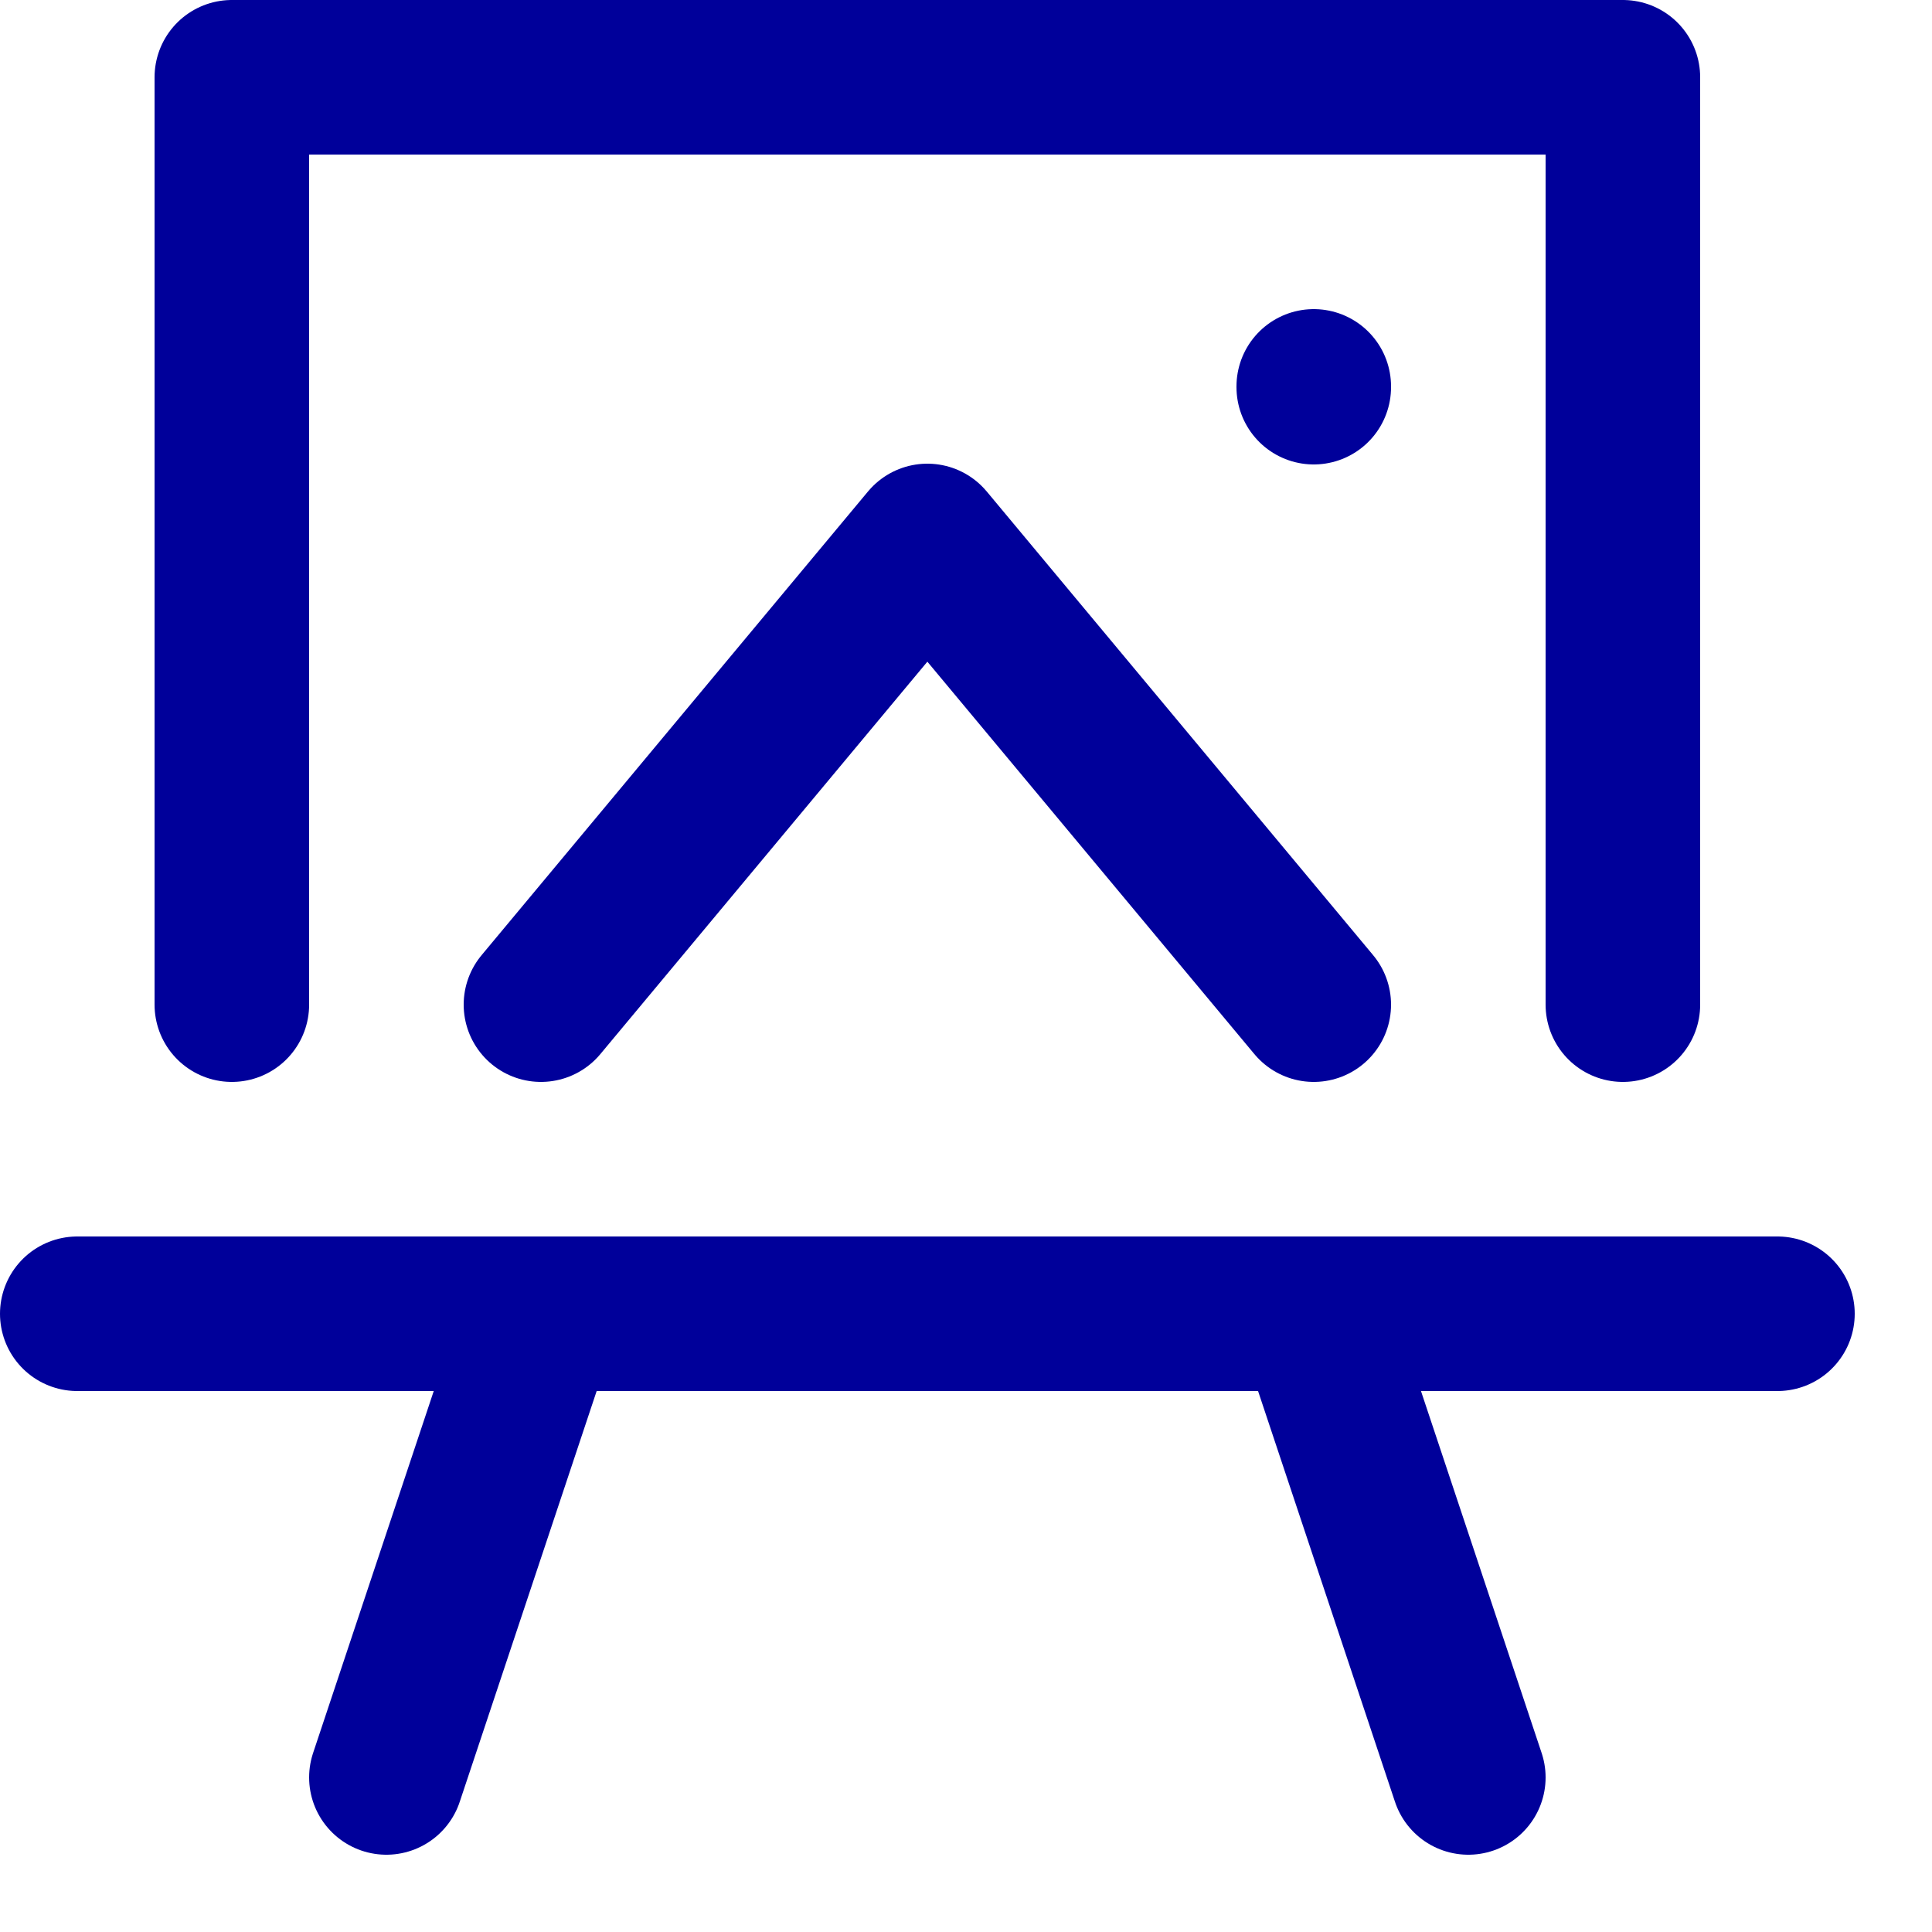
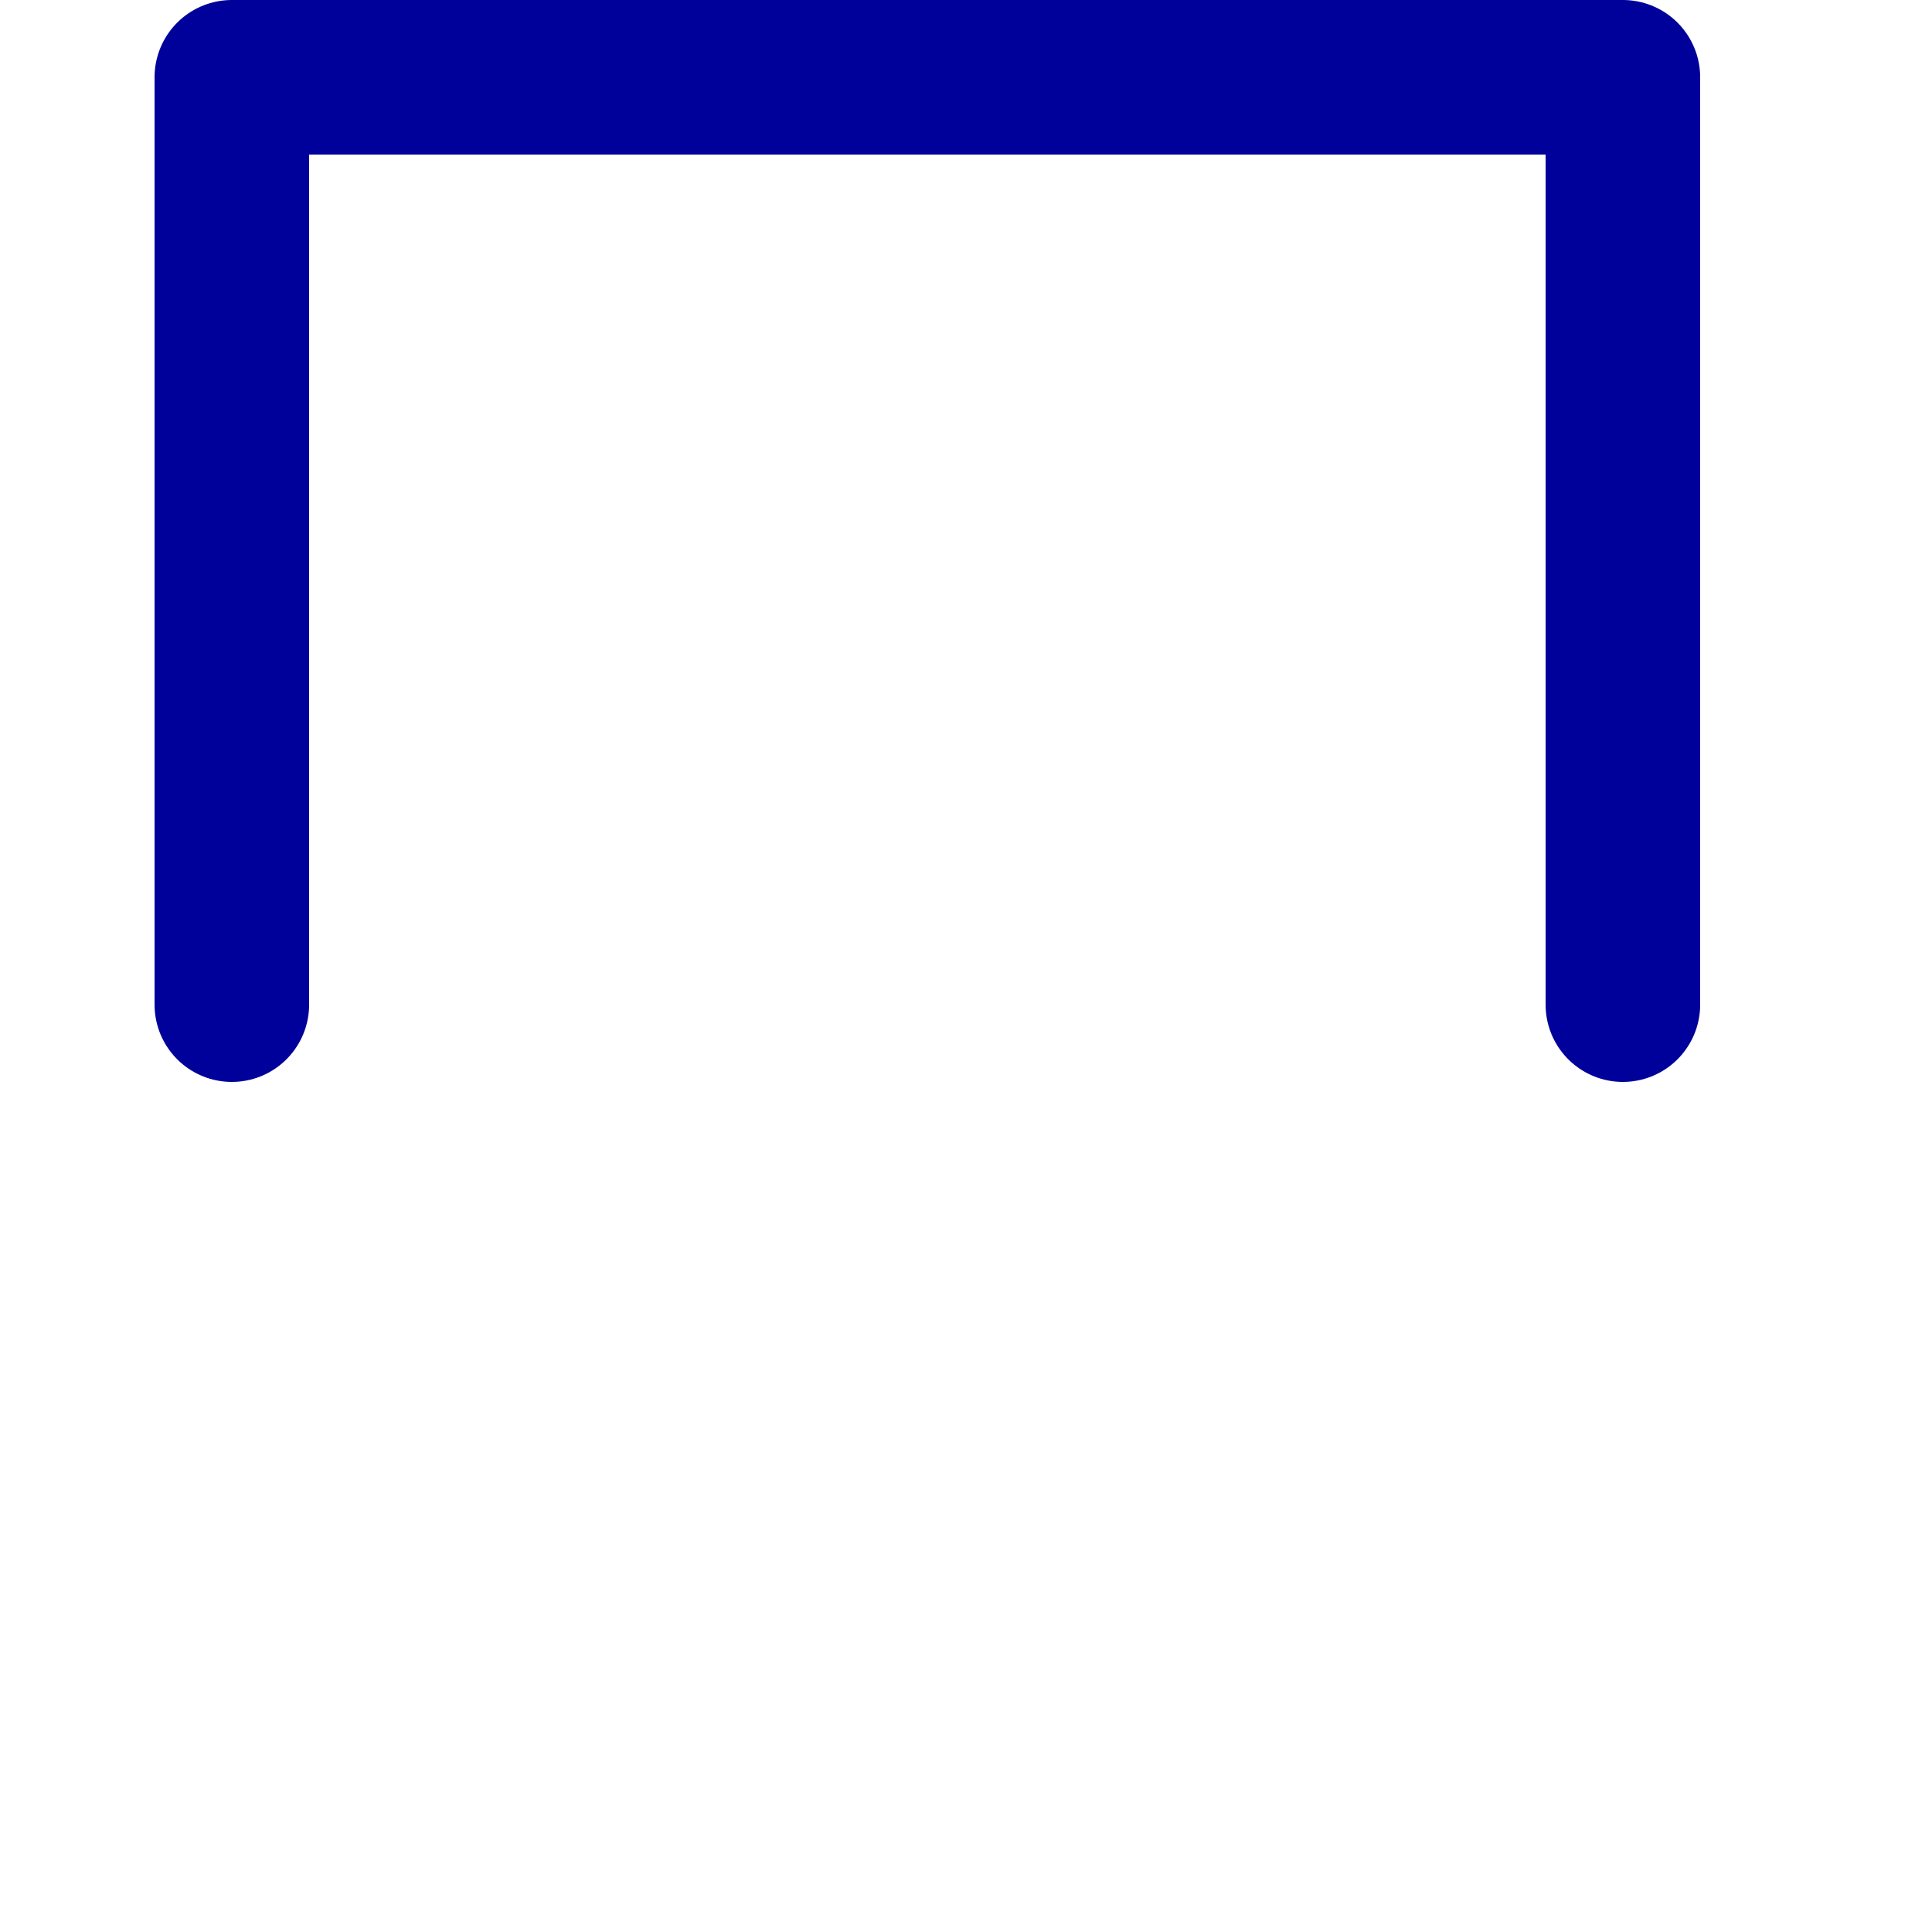
<svg xmlns="http://www.w3.org/2000/svg" enable-background="new 0 0 25 25" width="100" height="100" viewBox="0 0 25 25">
  <title>easel-landscape</title>
  <g style="fill:none;stroke:#00009a;stroke-width:2;stroke-linecap:round;stroke-linejoin:round;stroke-miterlimit:10">
-     <path d="m5 23 2-6" />
-     <path d="m19 23-2-6" />
-     <path d="m1 17h22" />
    <path d="m3 13v-12h18v12" />
-     <path d="m7 13 5-6 5 6" />
-     <path d="m17 5.01v-.01" />
  </g>
</svg>